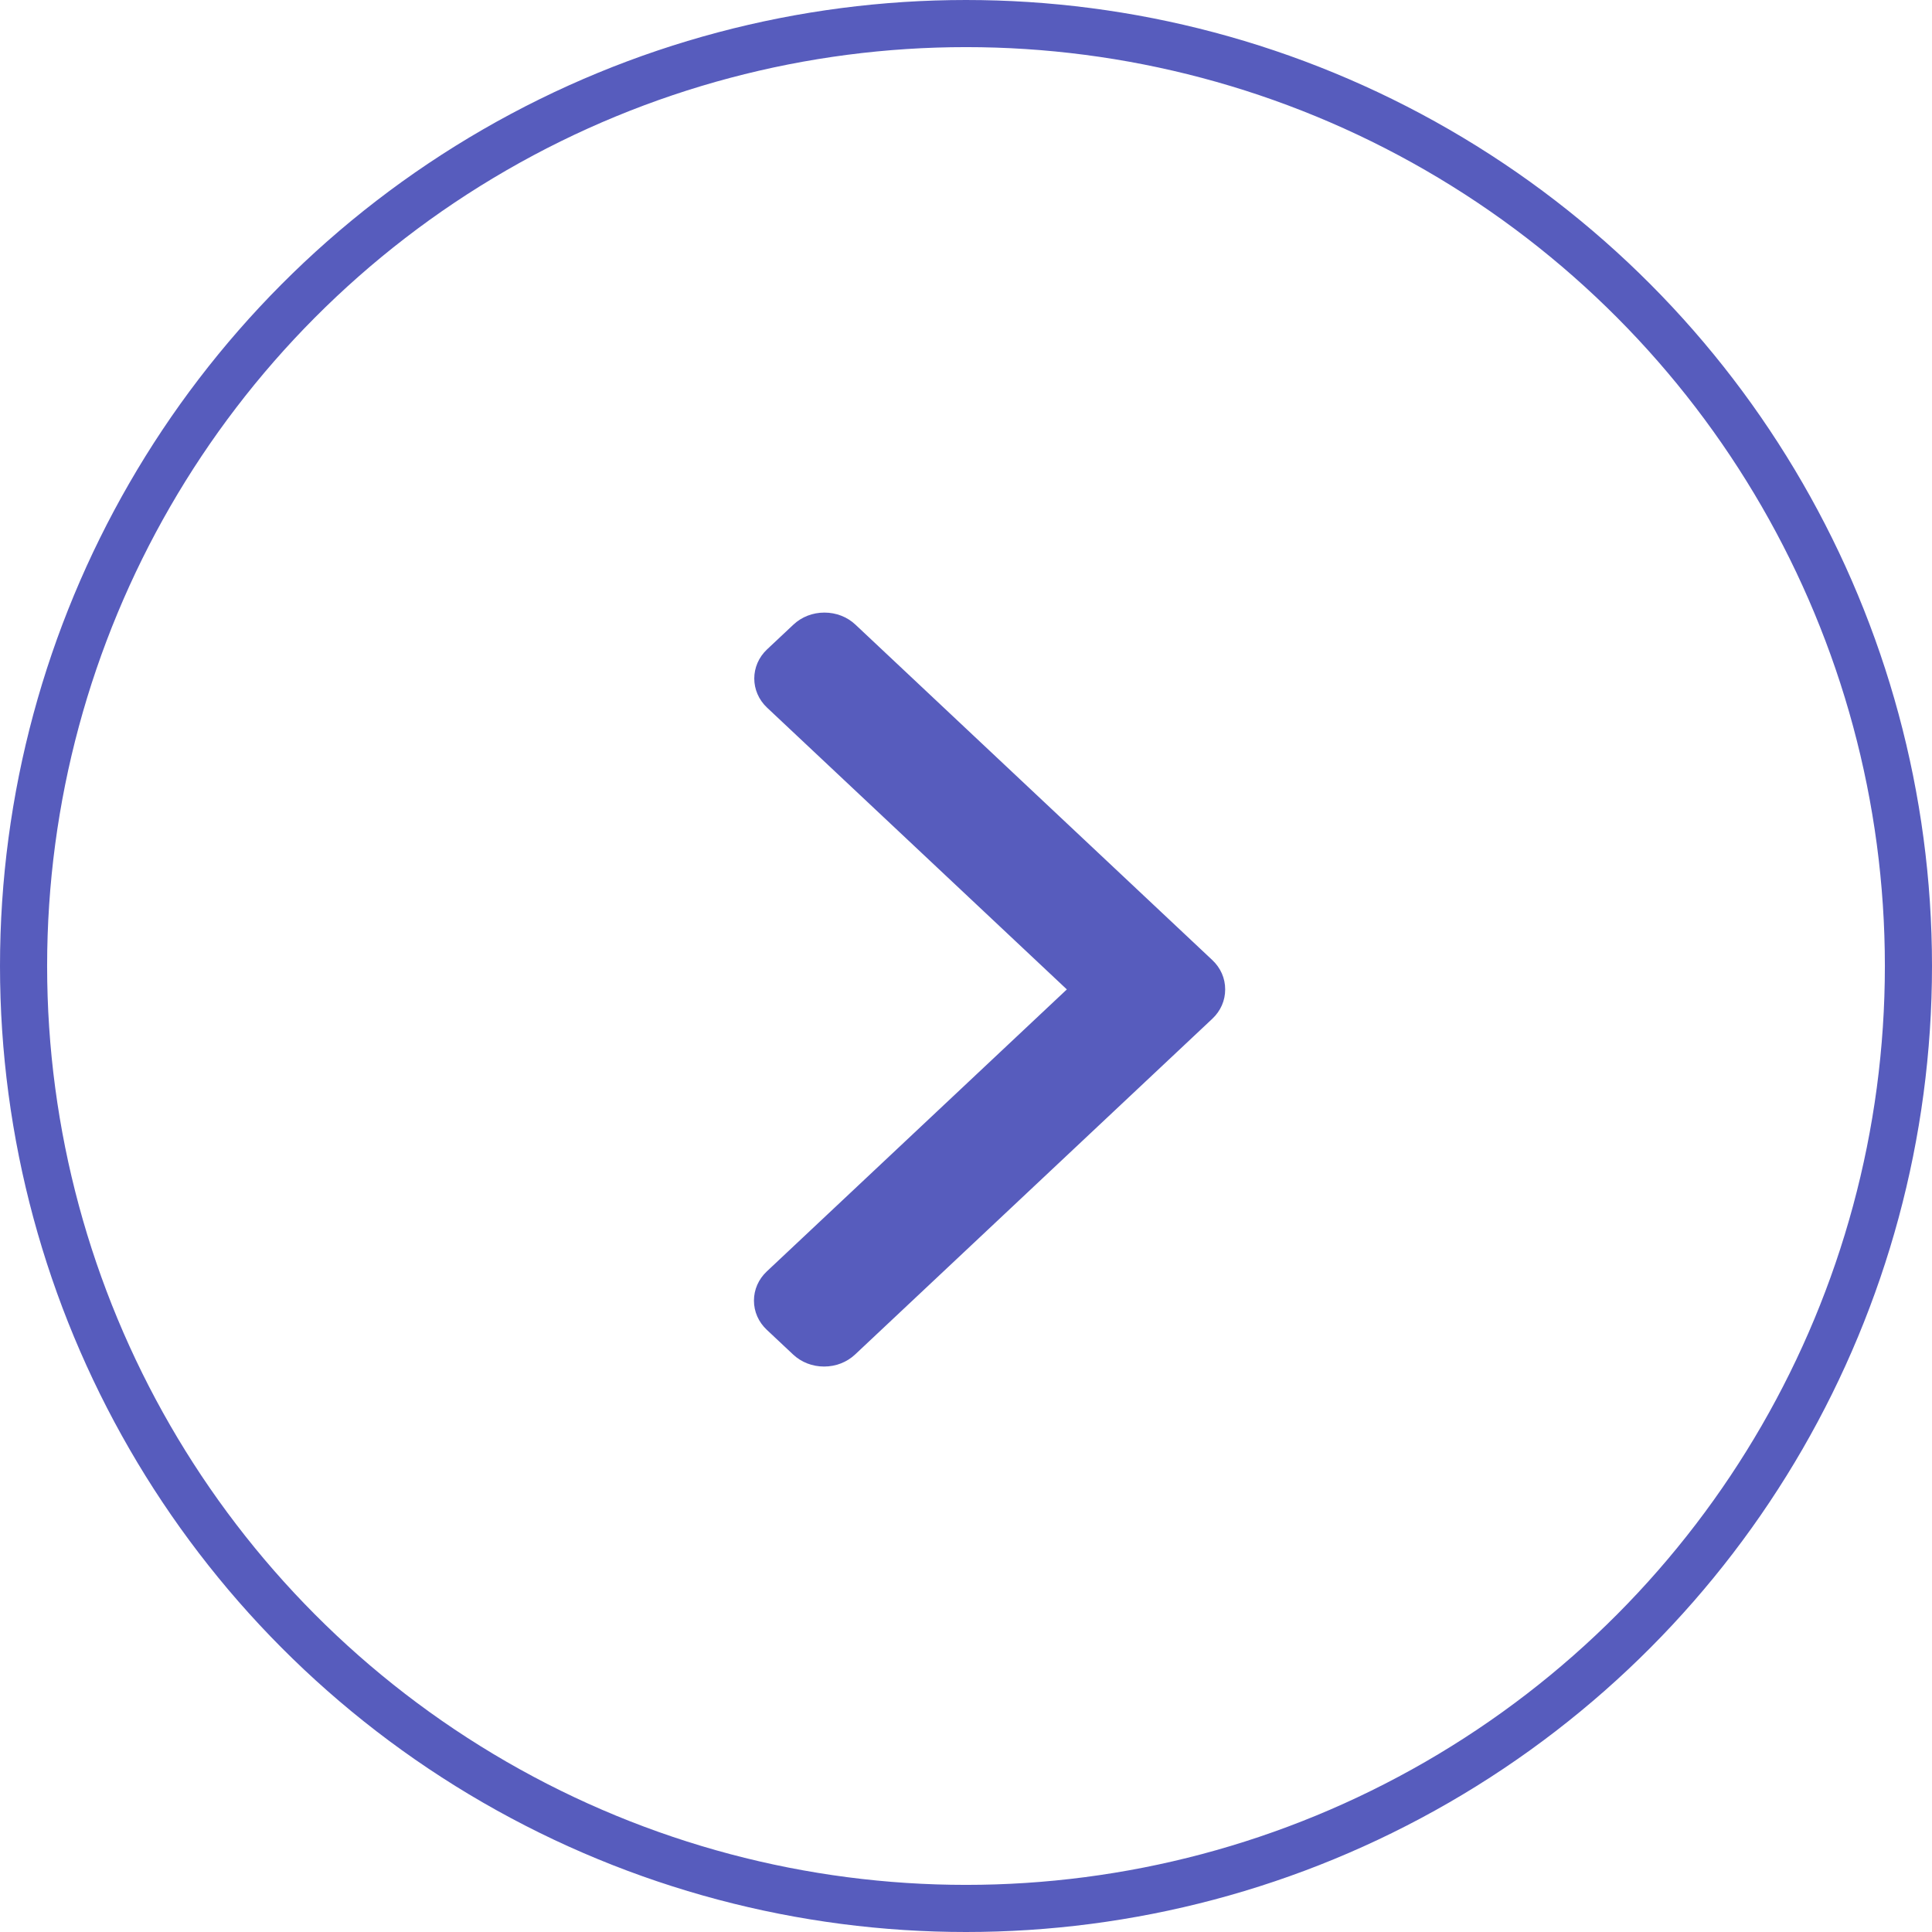
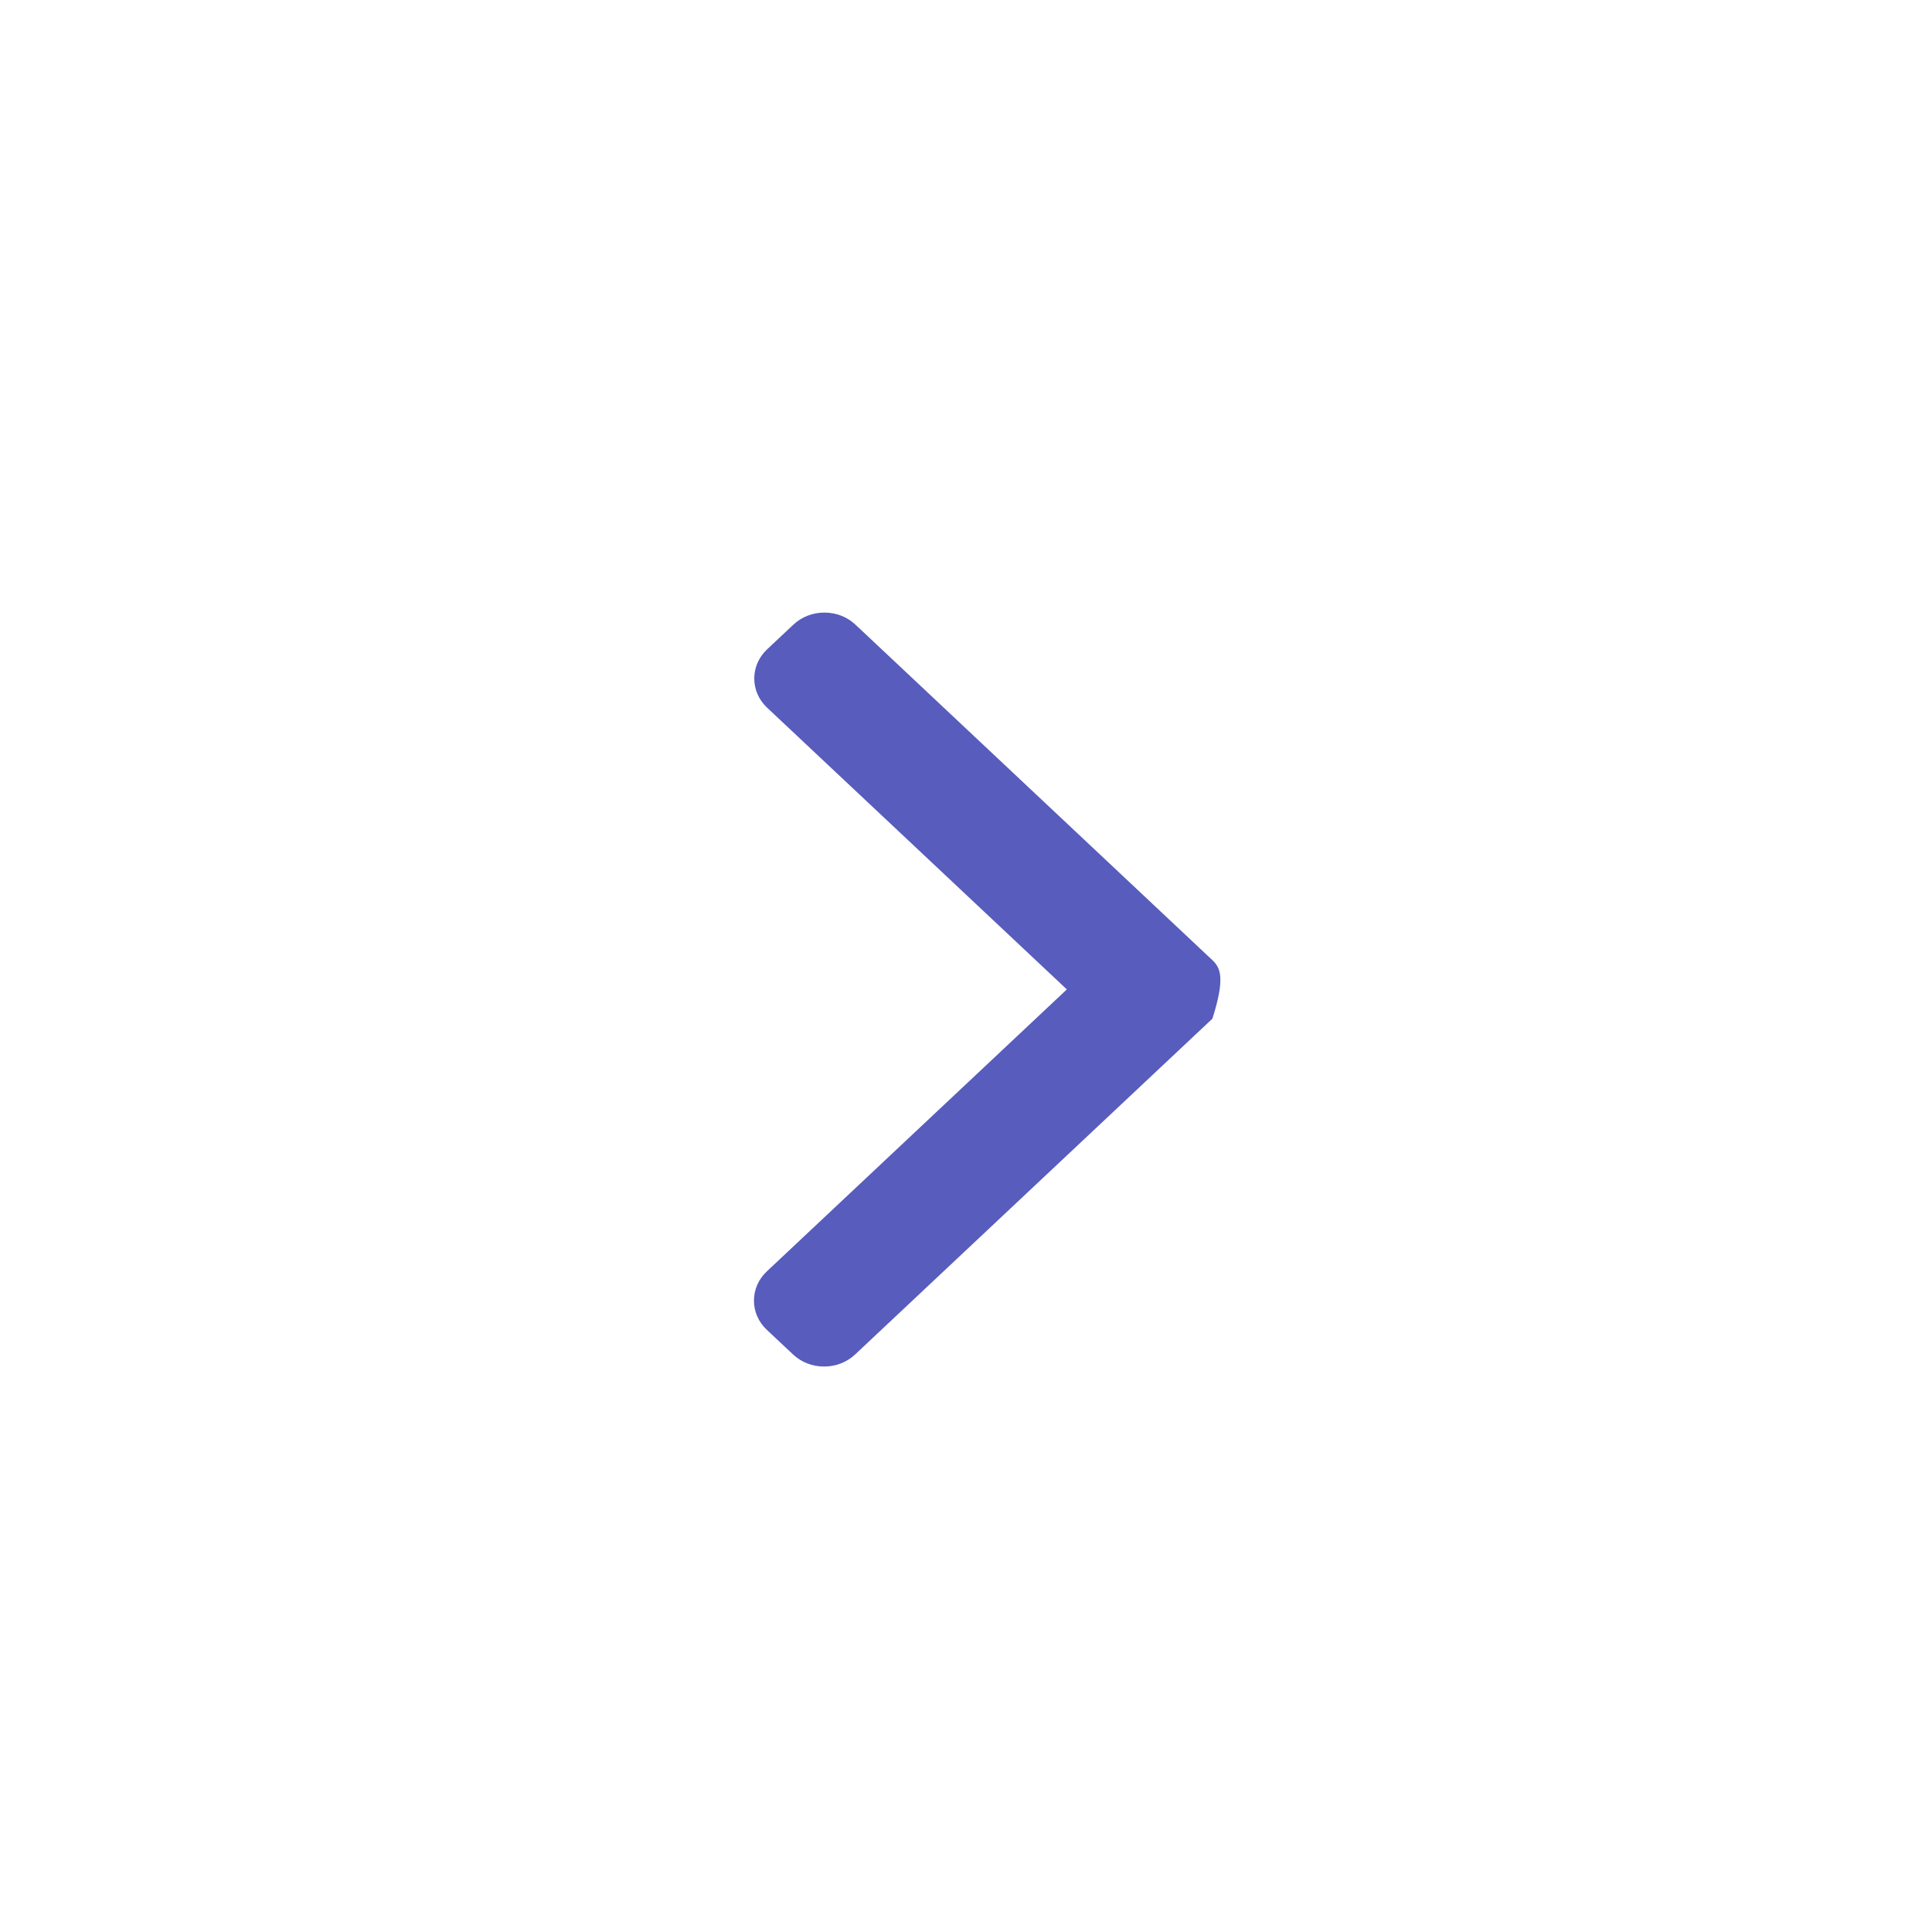
<svg xmlns="http://www.w3.org/2000/svg" width="41" height="41" viewBox="0 0 41 41" fill="none">
-   <circle cx="20.5" cy="20.5" r="20" stroke="#575CBD" />
-   <path d="M25.729 20.376L18.154 13.256C17.979 13.091 17.745 13 17.495 13C17.246 13 17.012 13.091 16.837 13.256L16.279 13.78C15.916 14.121 15.916 14.677 16.279 15.018L22.64 20.997L16.272 26.982C16.097 27.147 16 27.367 16 27.601C16 27.836 16.097 28.055 16.272 28.22L16.83 28.744C17.005 28.909 17.239 29 17.488 29C17.738 29 17.971 28.909 18.147 28.744L25.729 21.618C25.904 21.453 26.001 21.232 26 20.997C26.001 20.762 25.904 20.541 25.729 20.376Z" fill="#575CBD" />
+   <path d="M25.729 20.376L18.154 13.256C17.979 13.091 17.745 13 17.495 13C17.246 13 17.012 13.091 16.837 13.256L16.279 13.78C15.916 14.121 15.916 14.677 16.279 15.018L22.64 20.997L16.272 26.982C16.097 27.147 16 27.367 16 27.601C16 27.836 16.097 28.055 16.272 28.22L16.83 28.744C17.005 28.909 17.239 29 17.488 29C17.738 29 17.971 28.909 18.147 28.744L25.729 21.618C26.001 20.762 25.904 20.541 25.729 20.376Z" fill="#575CBD" />
</svg>